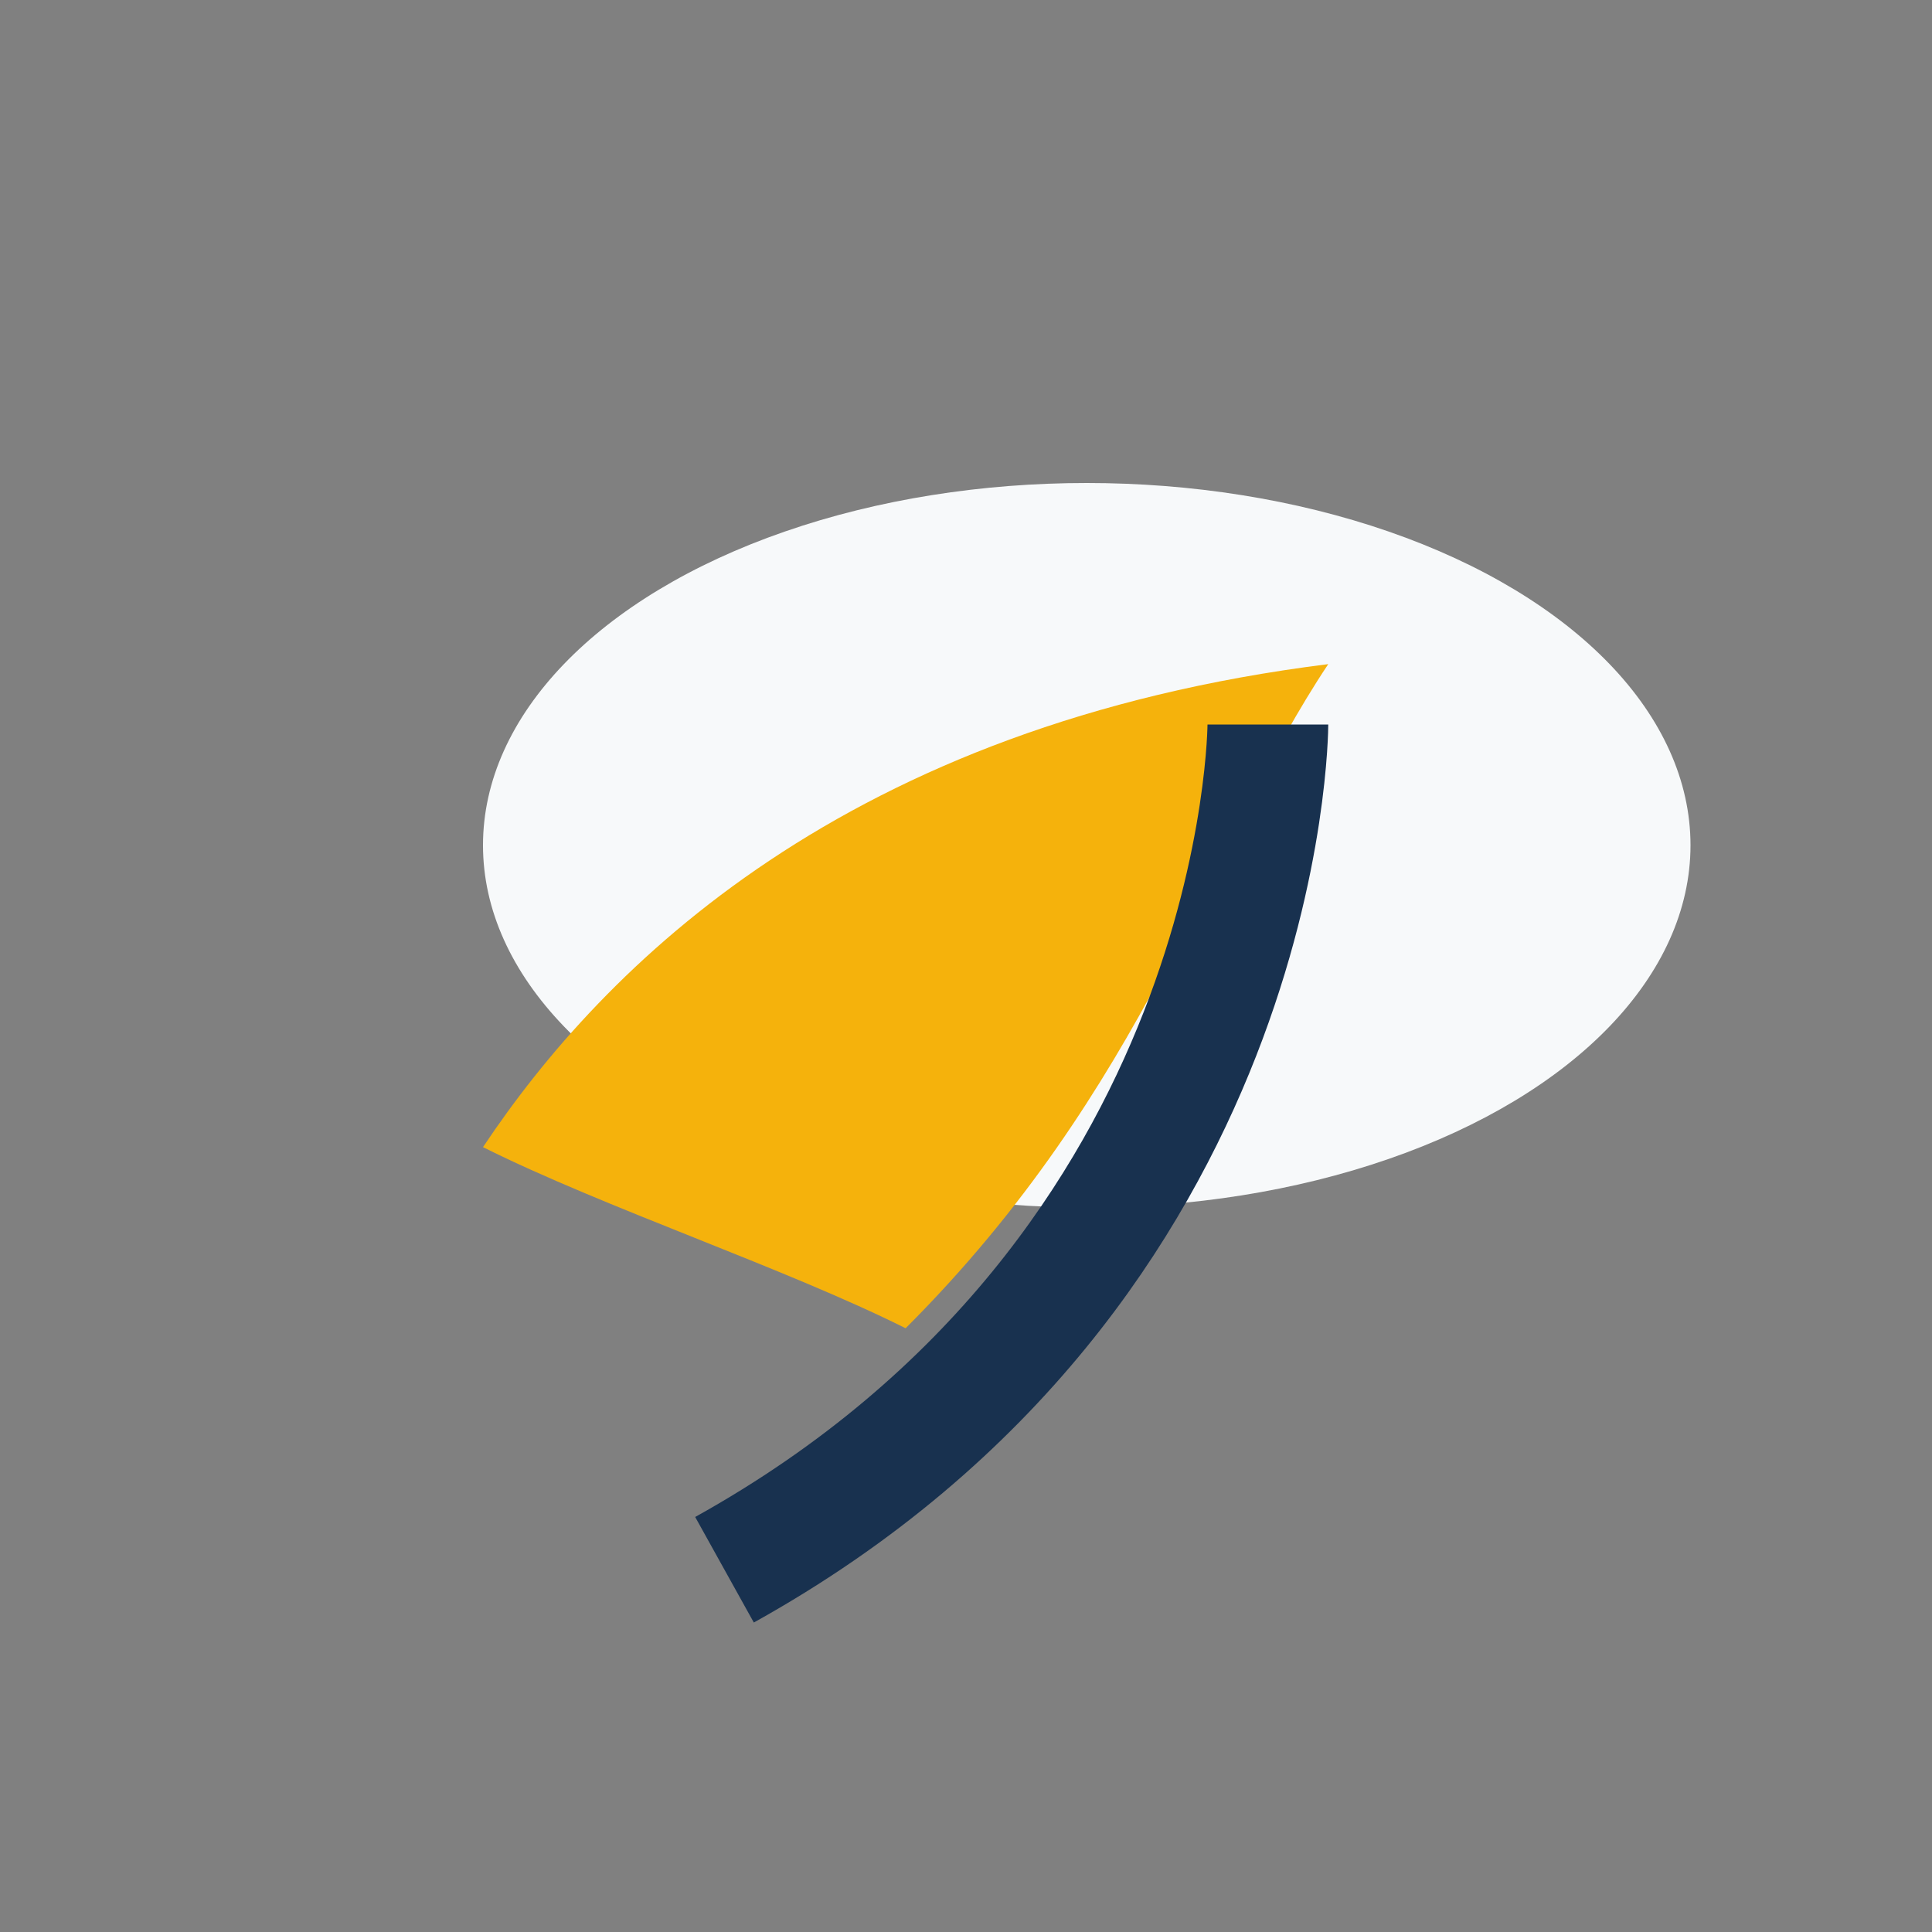
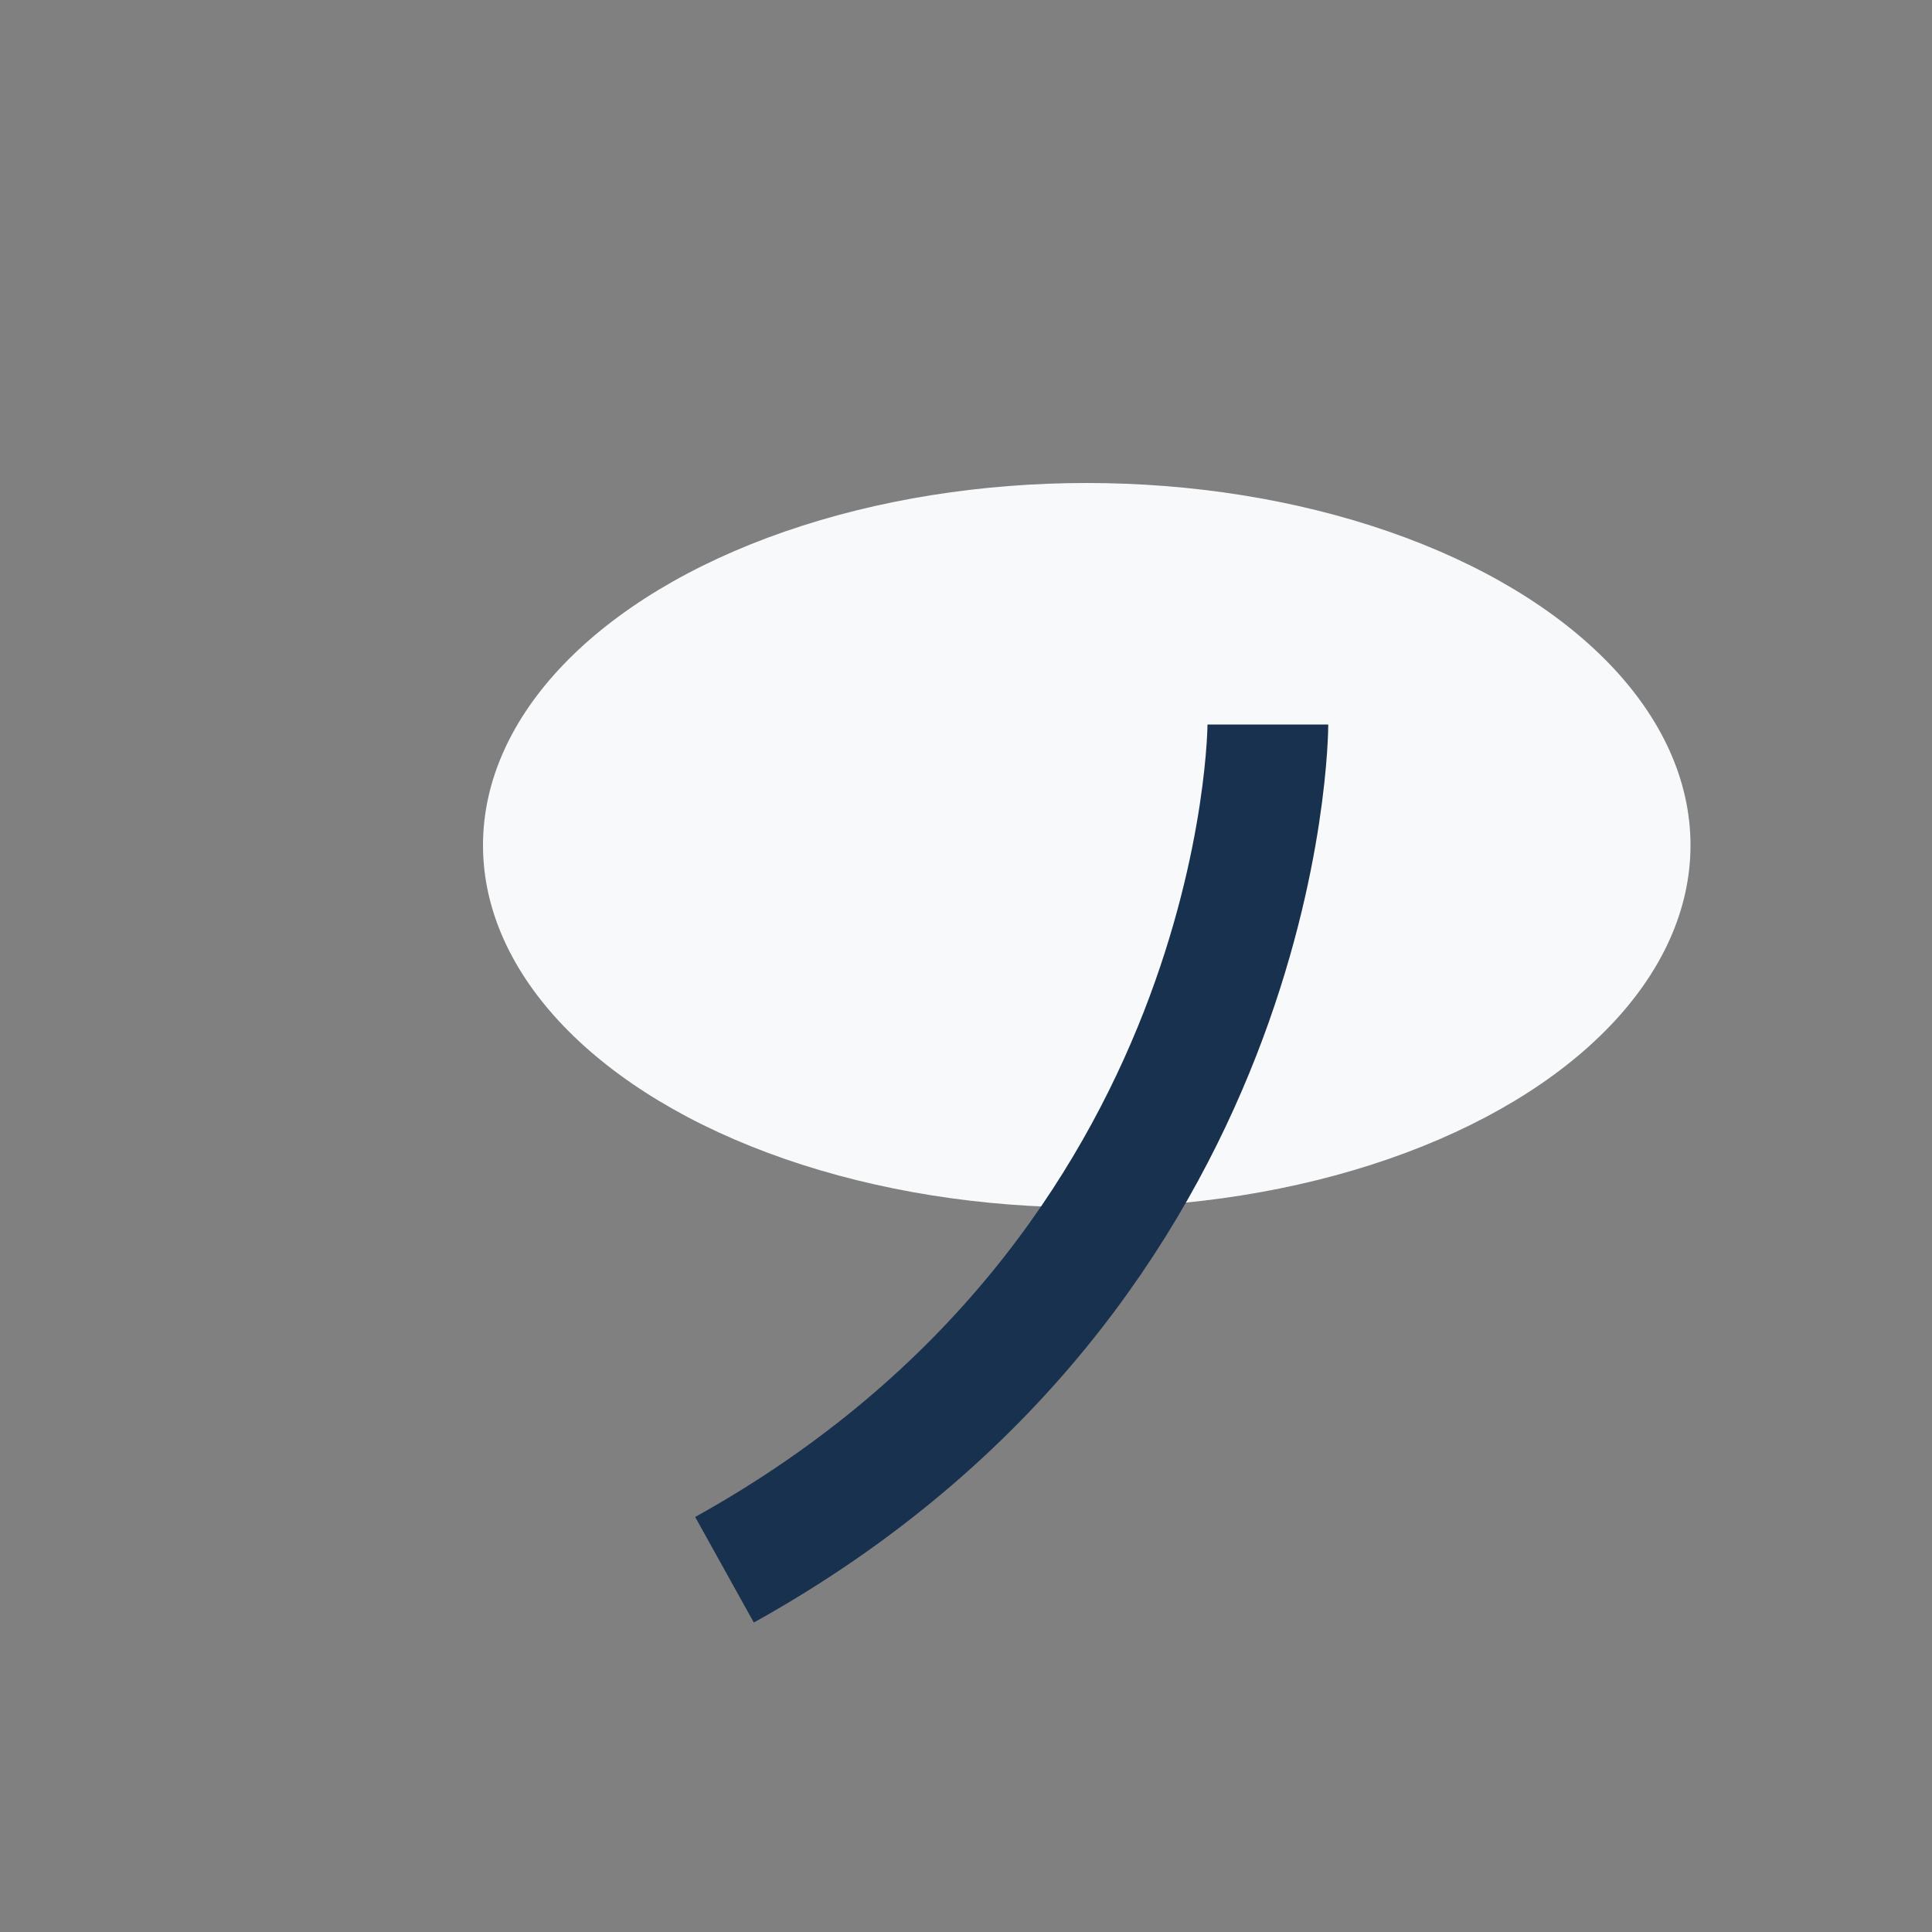
<svg xmlns="http://www.w3.org/2000/svg" width="32" height="32" viewBox="0 0 32 32">
  <rect x="0" y="0" width="32" height="32" fill="#808080" stroke="none" />
  <ellipse cx="18" cy="14" rx="10" ry="6" fill="#F7F9FA" />
-   <path d="M8 19c2-3 6-7 14-8-2 3-3 7-7 11-2-1-5-2-7-3z" fill="#F5B20C" />
  <path d="M12 26c9-5 9-14 9-14" stroke="#18314F" stroke-width="2" fill="none" />
</svg>